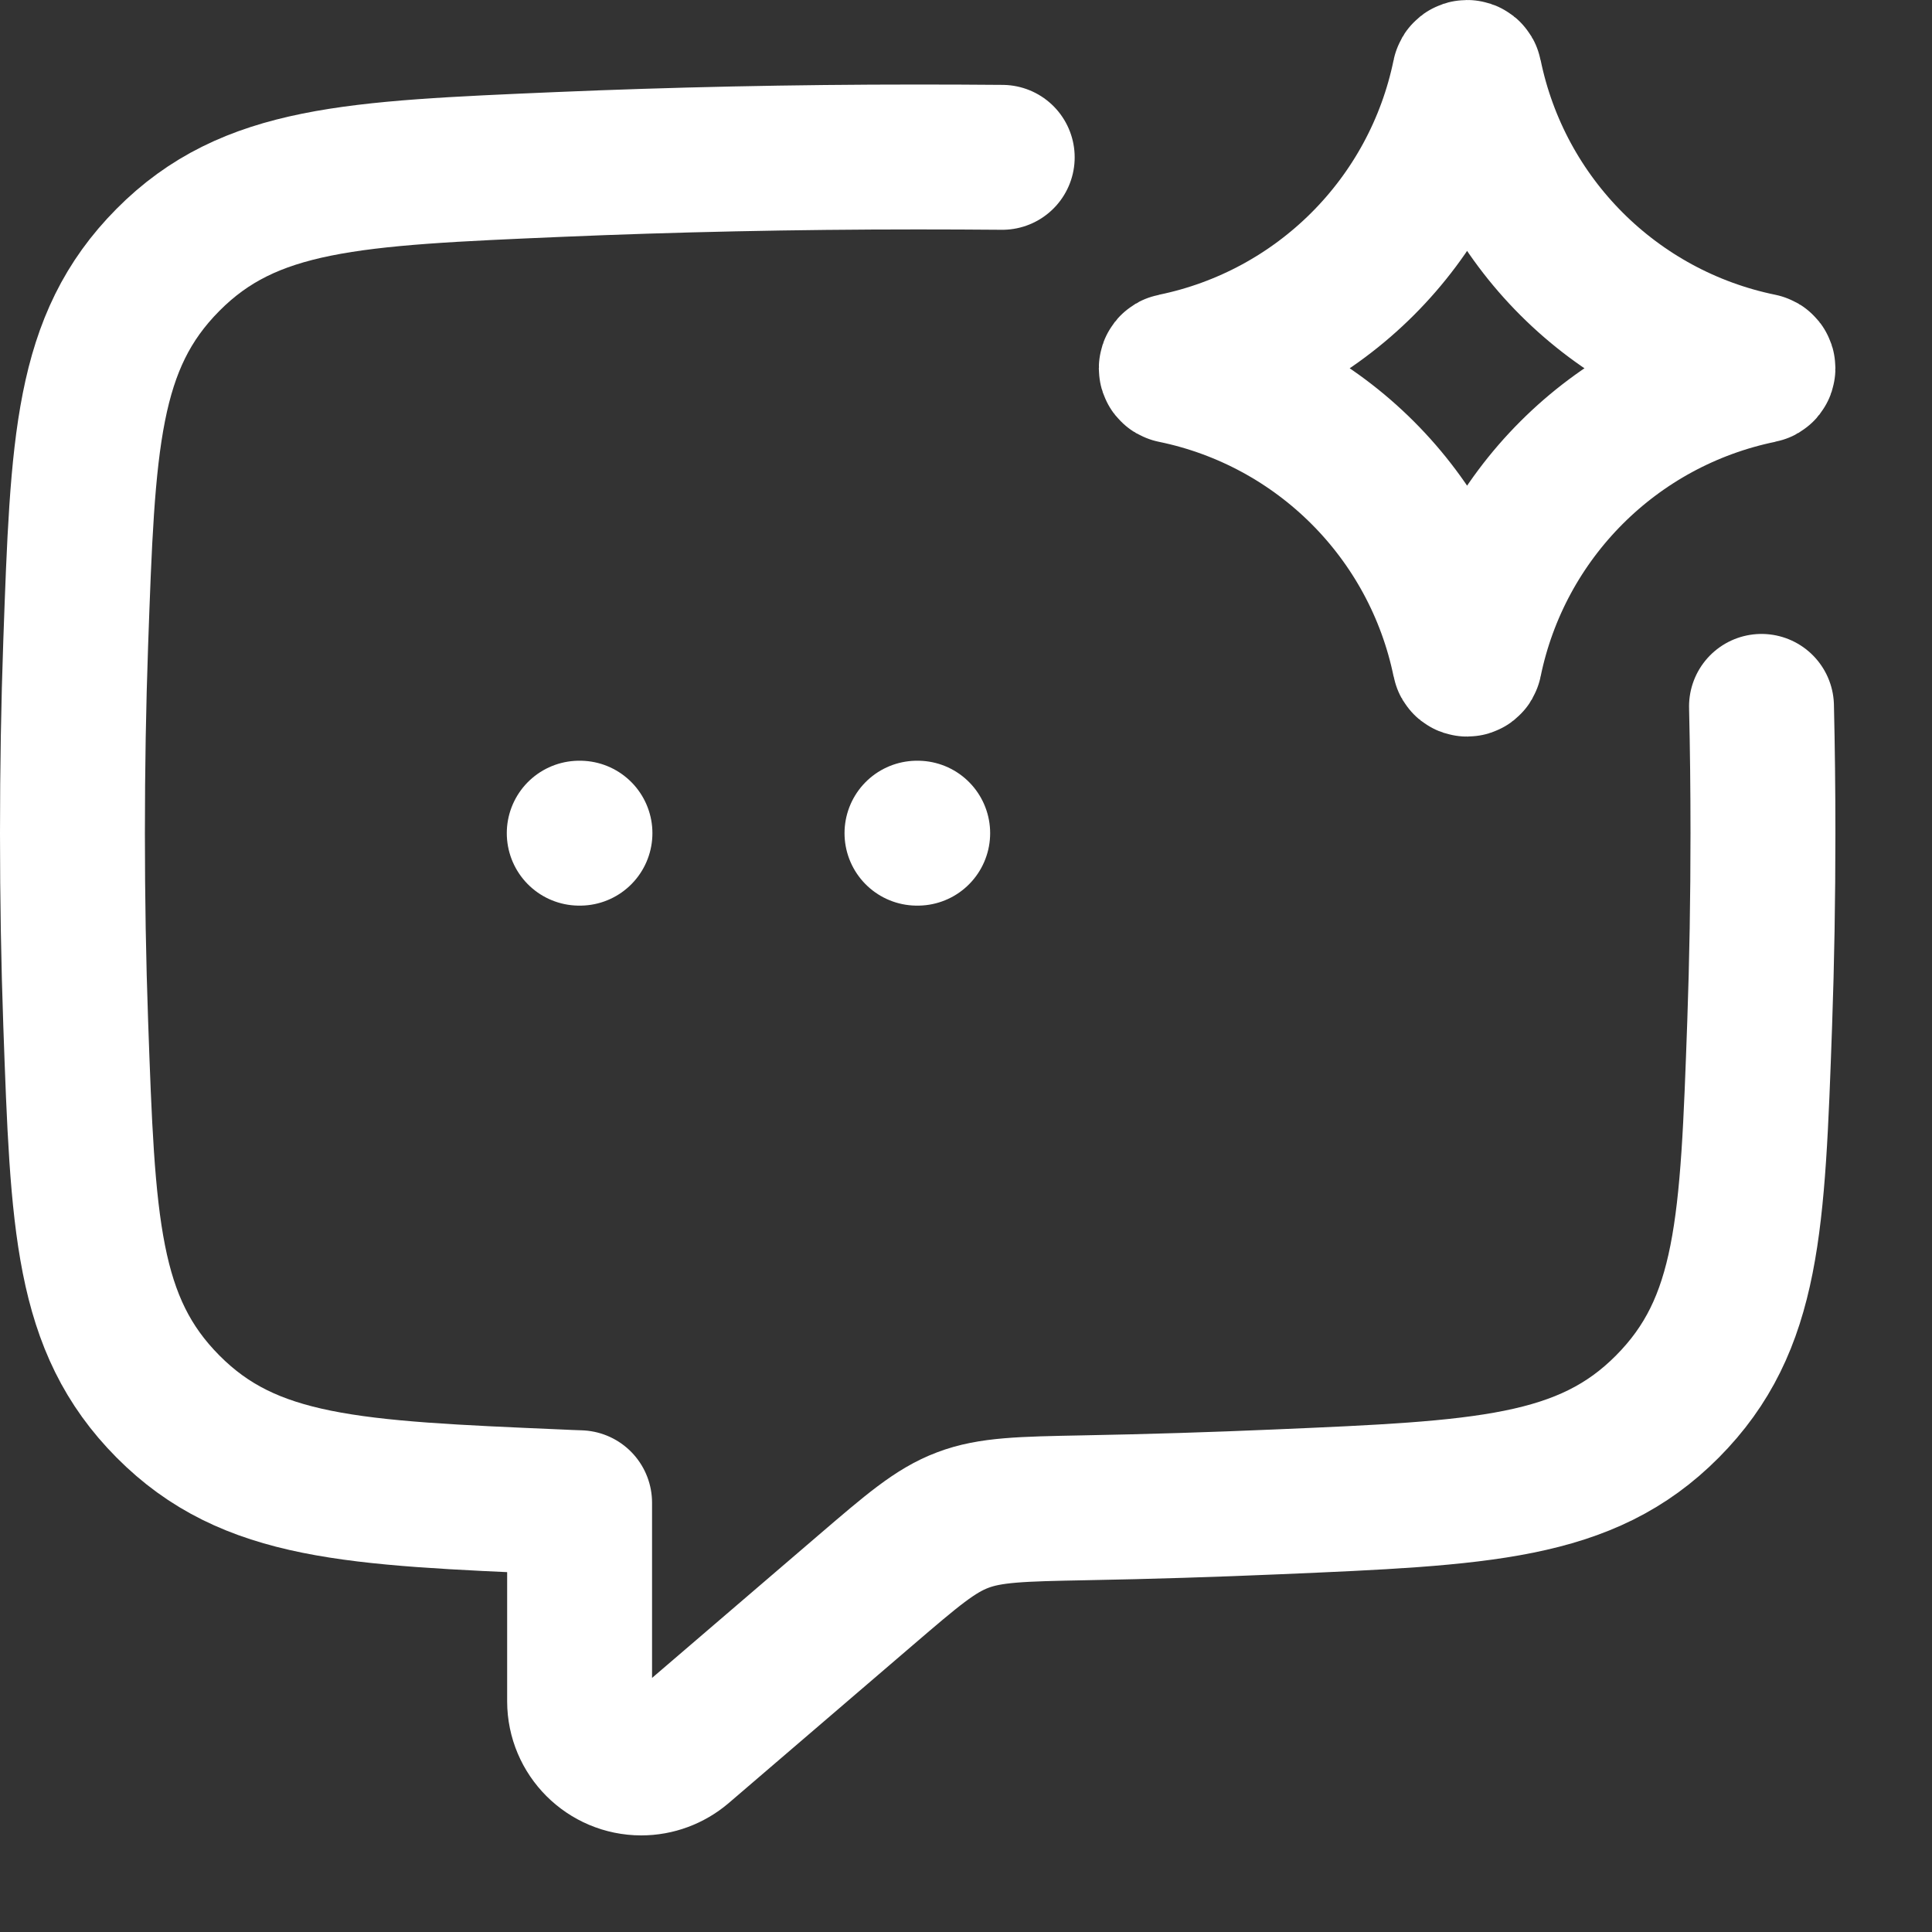
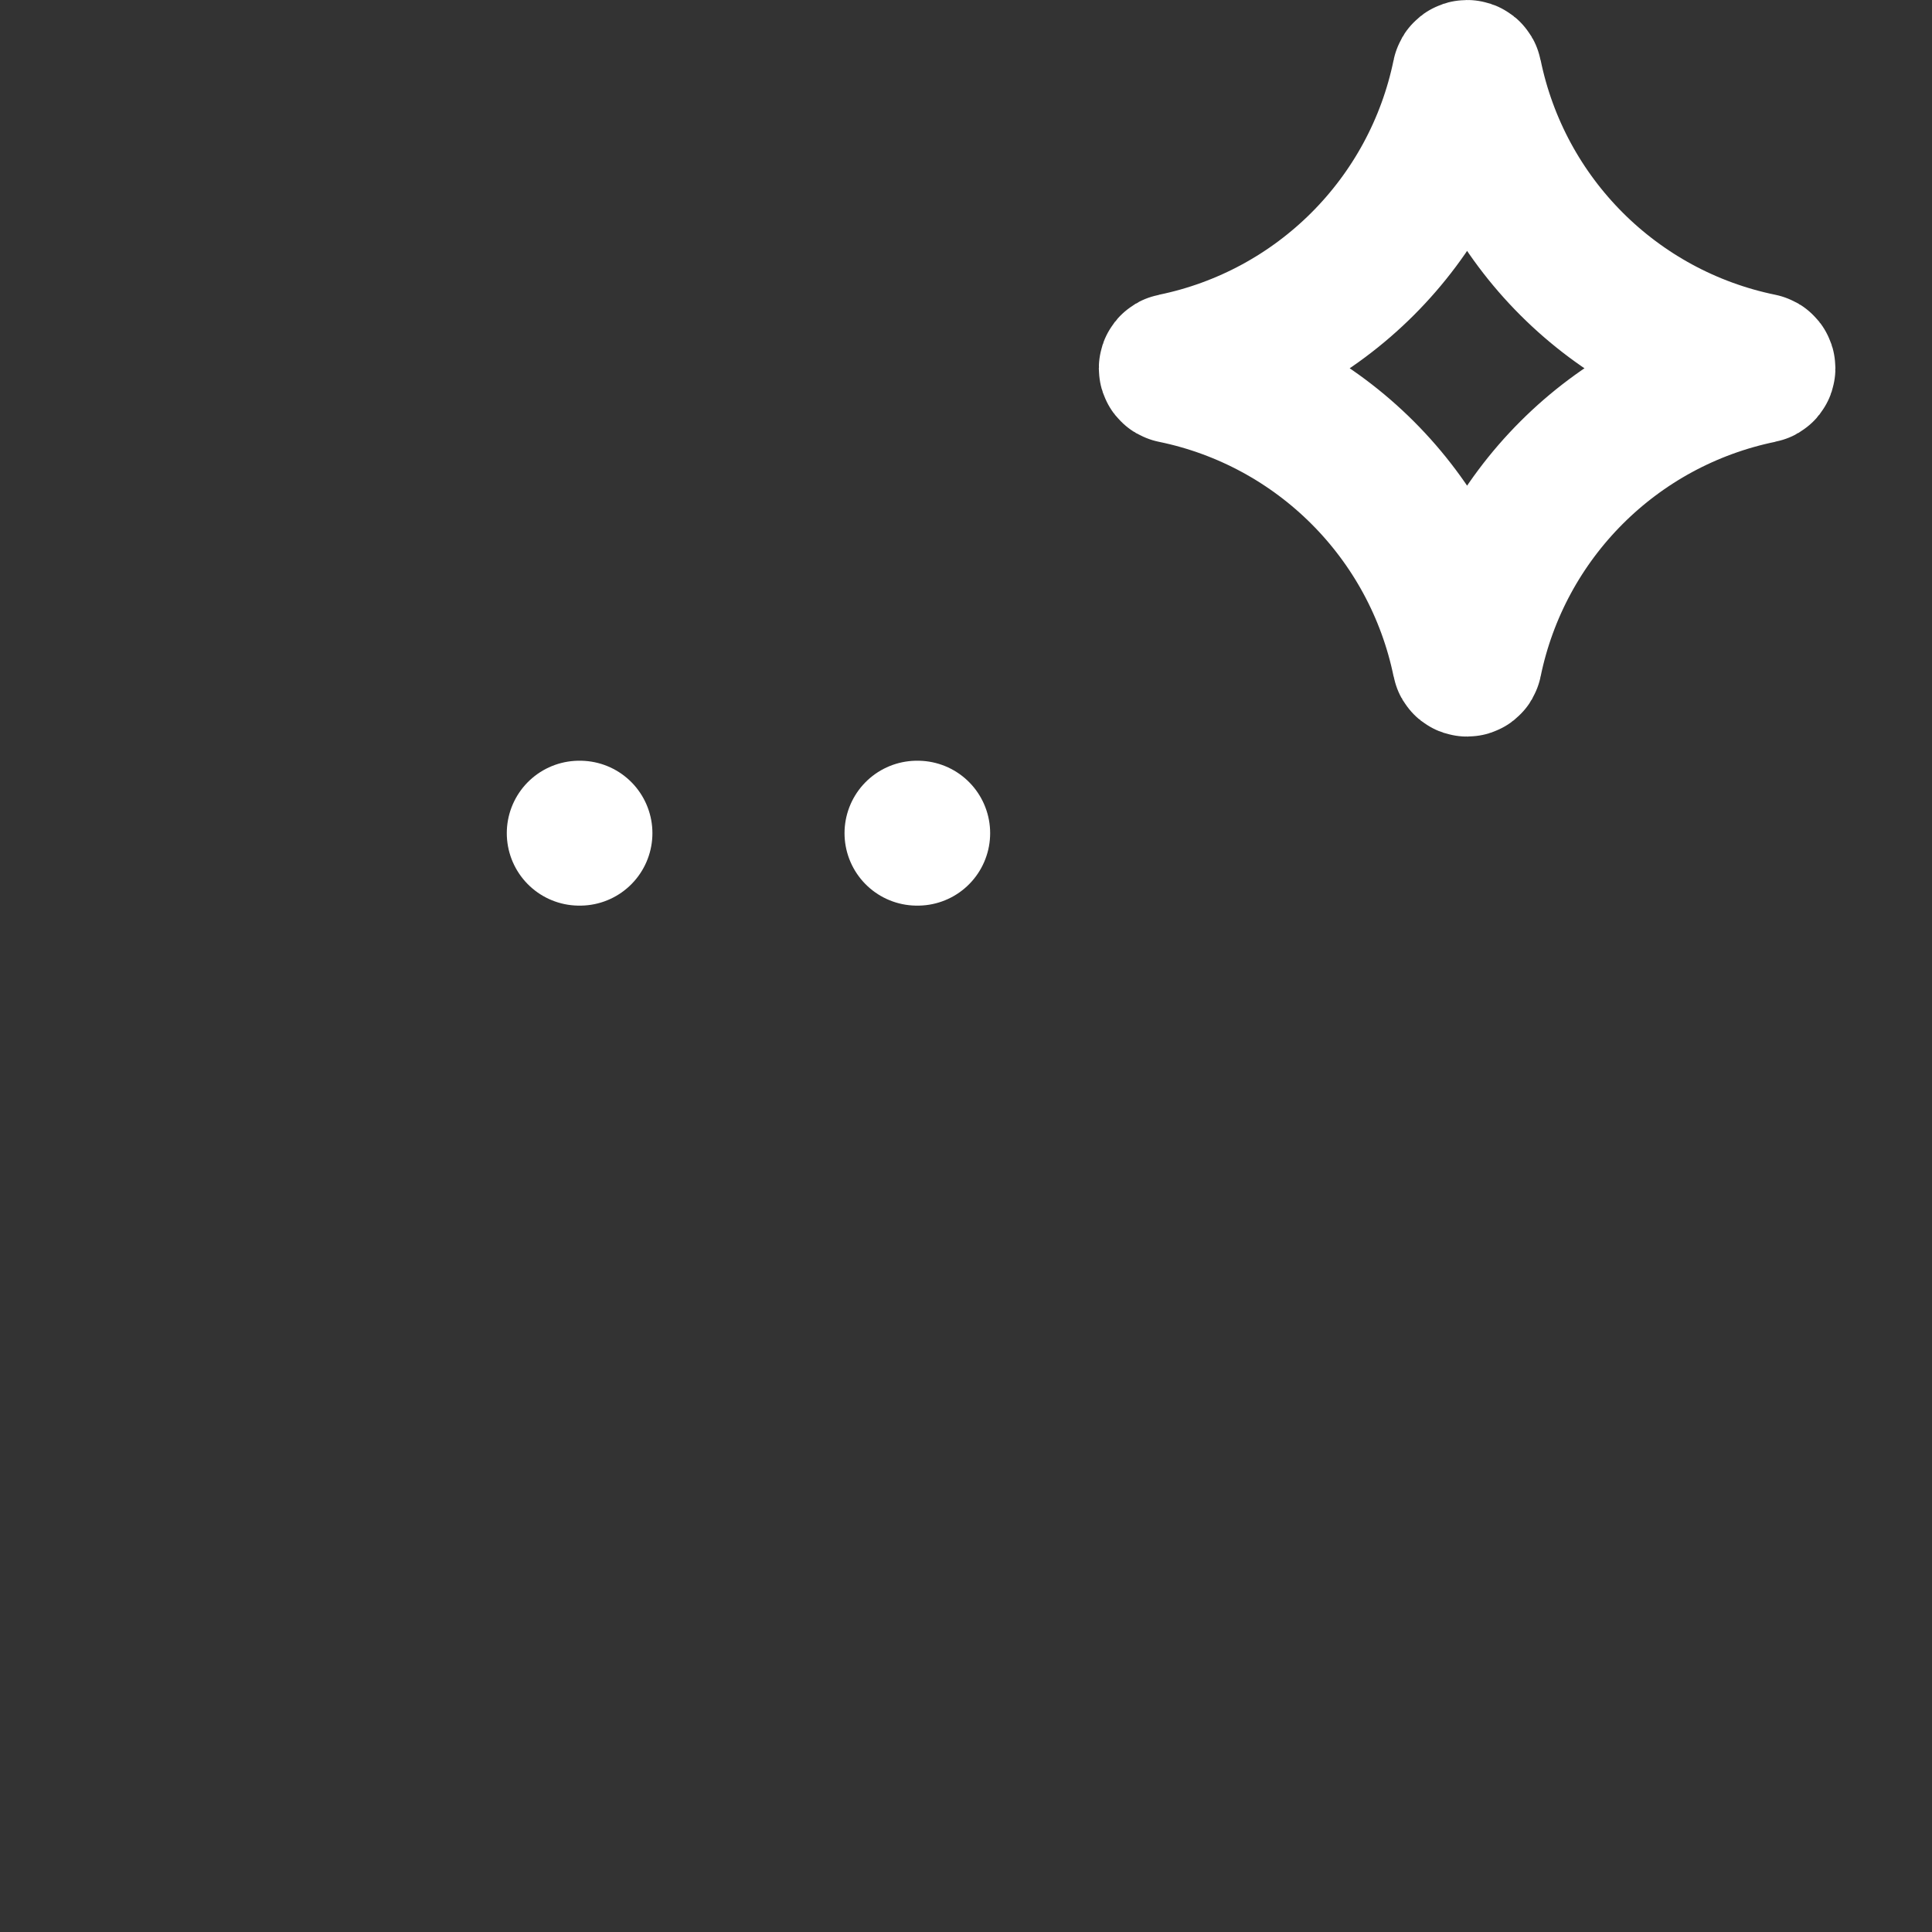
<svg xmlns="http://www.w3.org/2000/svg" width="16" height="16" viewBox="0 0 16 16" fill="none">
  <rect x="0" y="0" width="16" height="16" fill="#333333" stroke="none" />
  <path d="M12.129 0.618C12.133 0.594 12.167 0.594 12.171 0.618C12.42 1.832 13.368 2.78 14.582 3.029C14.606 3.033 14.606 3.067 14.582 3.071C13.368 3.32 12.42 4.268 12.171 5.482C12.167 5.506 12.133 5.506 12.129 5.482C11.88 4.268 10.931 3.32 9.718 3.071C9.694 3.067 9.694 3.033 9.718 3.029C10.931 2.78 11.88 1.832 12.129 0.618Z" stroke="white" stroke-width="1.2" stroke-linecap="round" stroke-linejoin="round" />
  <path d="M7.594 6.9H7.6M4.797 6.9H4.803" stroke="white" stroke-width="1.2" stroke-linecap="round" stroke-linejoin="round" />
-   <path d="M8.3 1.303C8.069 1.301 7.835 1.3 7.6 1.3C6.565 1.3 5.567 1.322 4.629 1.362C2.921 1.435 2.067 1.471 1.391 2.152C0.715 2.833 0.686 3.664 0.627 5.325C0.609 5.834 0.6 6.36 0.6 6.9C0.6 7.44 0.609 7.966 0.627 8.475C0.686 10.136 0.715 10.967 1.391 11.648C2.067 12.329 2.921 12.365 4.629 12.438C4.686 12.441 4.743 12.443 4.8 12.445V14.089C4.8 14.371 5.029 14.6 5.311 14.6C5.433 14.6 5.551 14.556 5.644 14.477L7.169 13.169C7.553 12.84 7.744 12.675 7.972 12.589C8.2 12.502 8.46 12.497 8.978 12.487C9.525 12.477 10.057 12.46 10.571 12.438C12.279 12.365 13.133 12.329 13.809 11.648C14.485 10.967 14.514 10.136 14.573 8.475C14.591 7.966 14.6 7.44 14.6 6.9C14.6 6.544 14.596 6.193 14.588 5.85" stroke="white" stroke-width="1.2" stroke-linecap="round" stroke-linejoin="round" />
</svg>